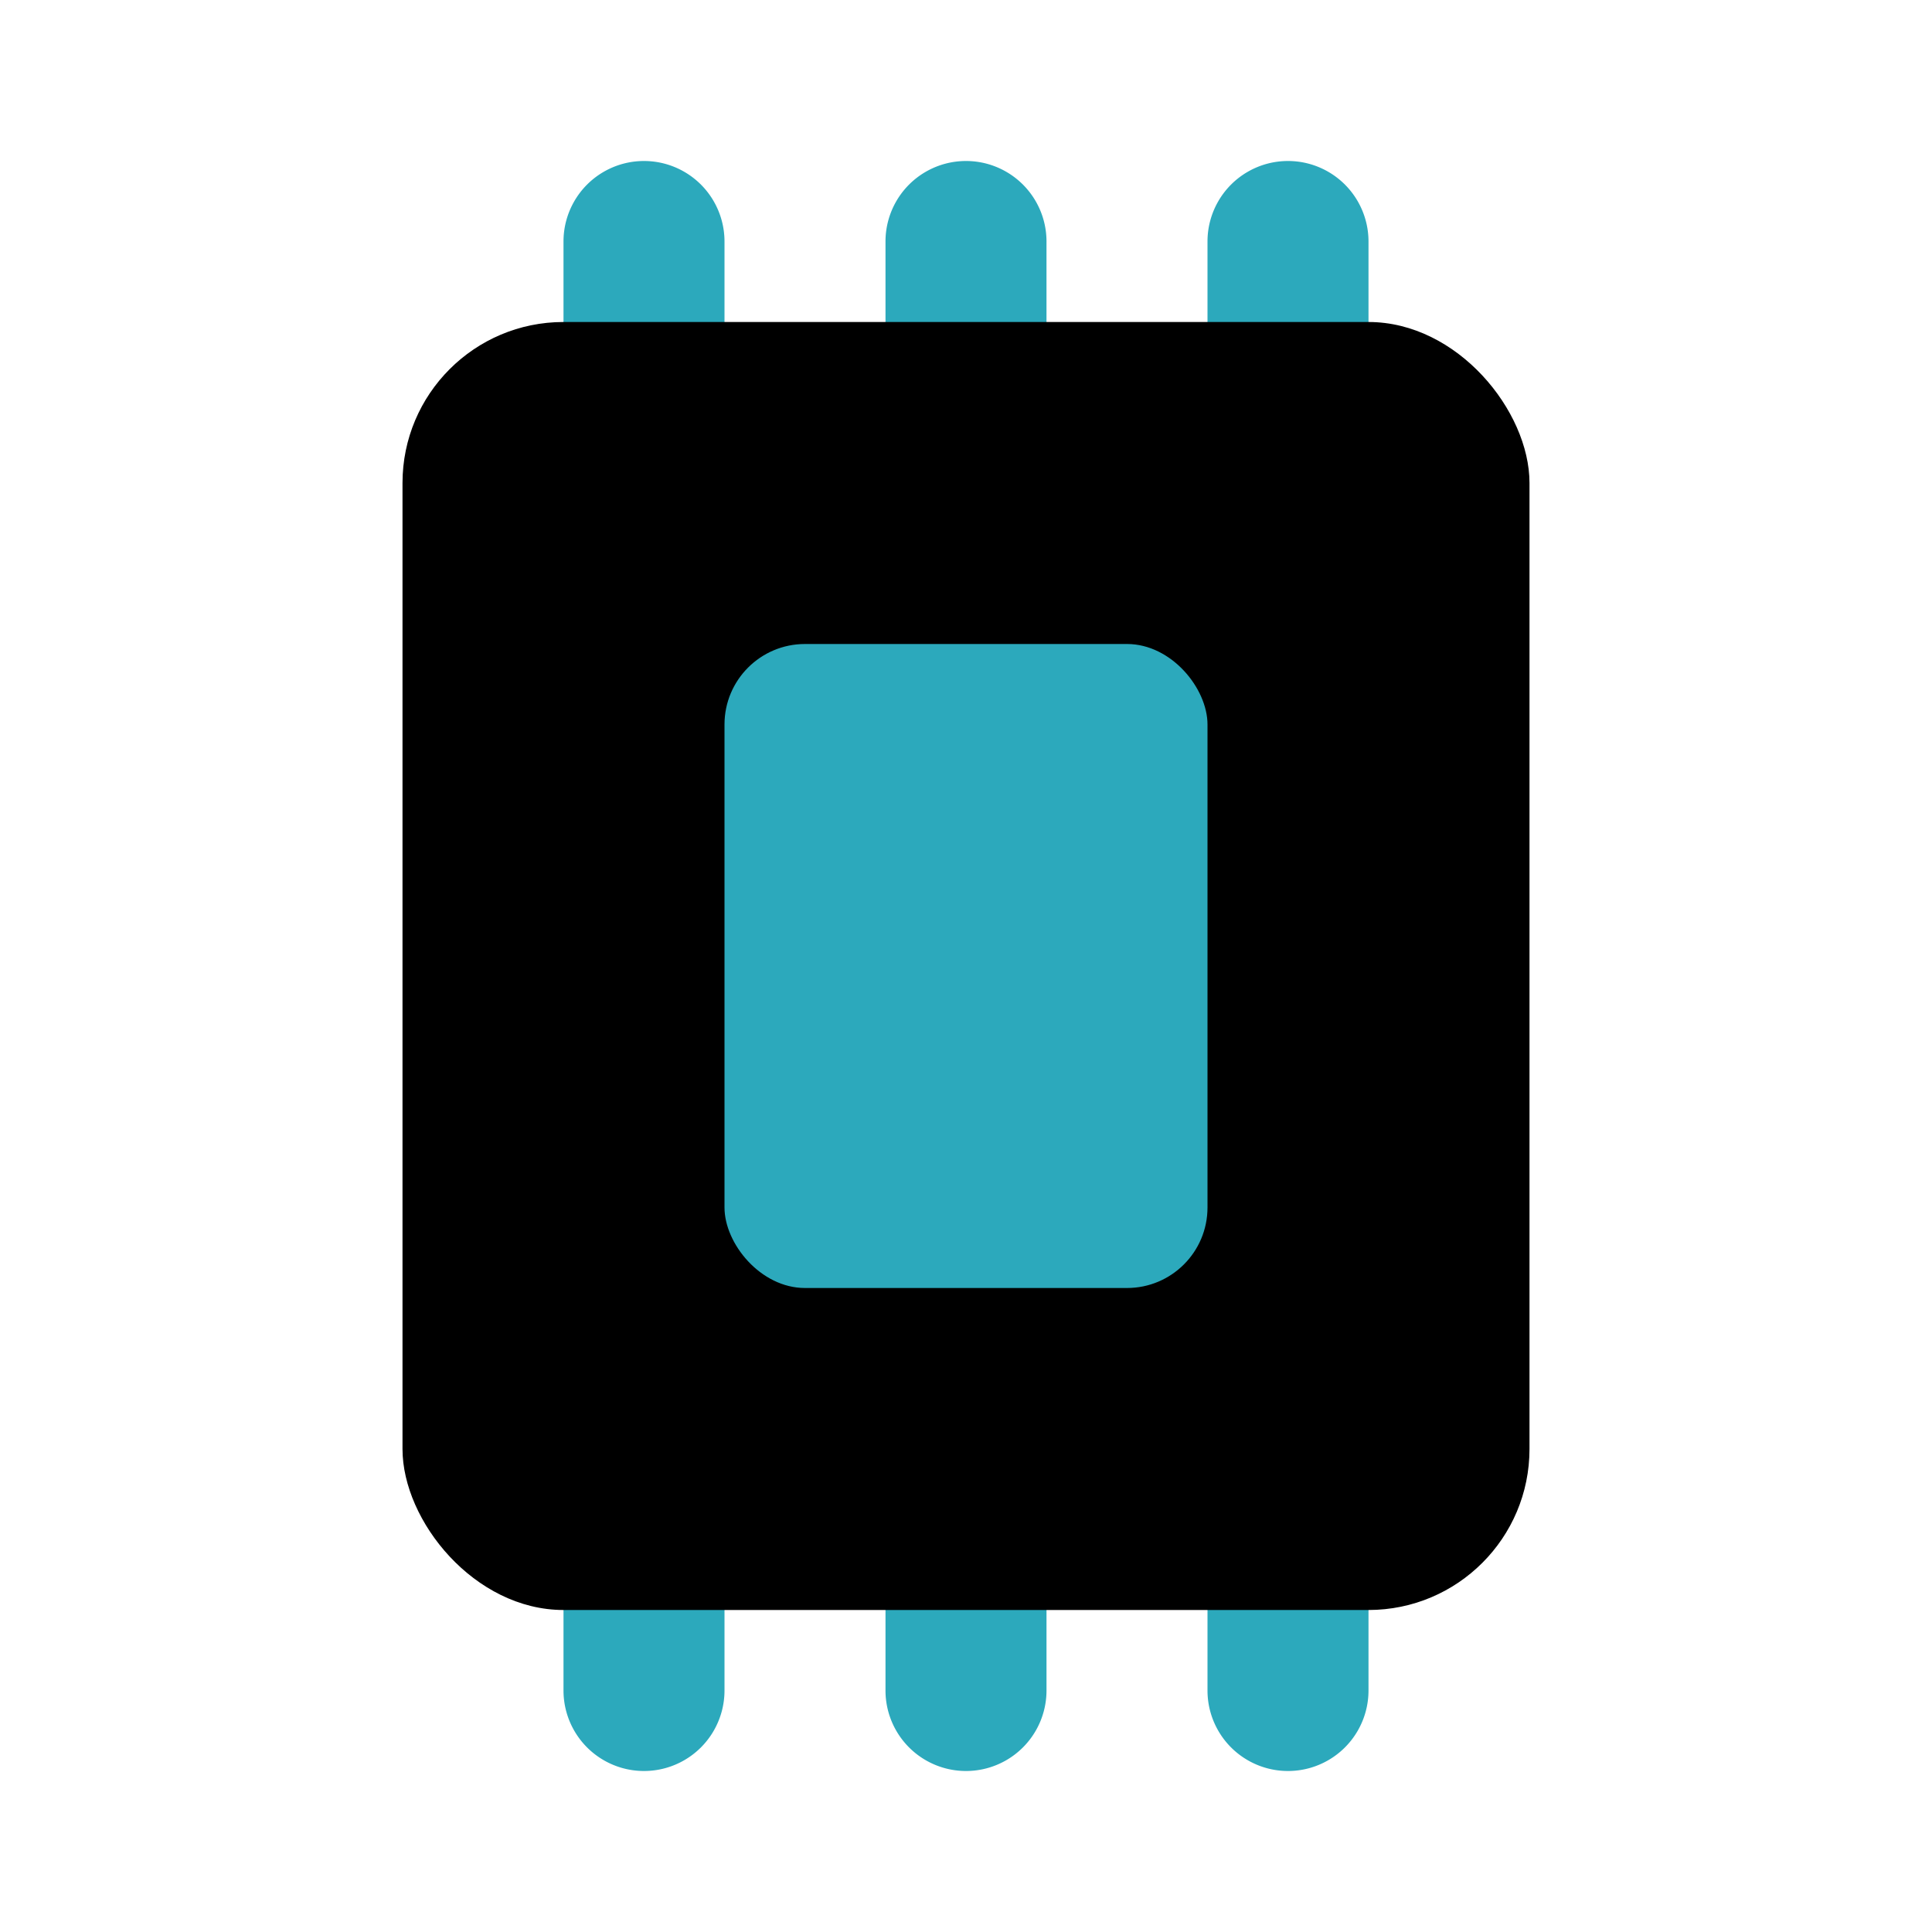
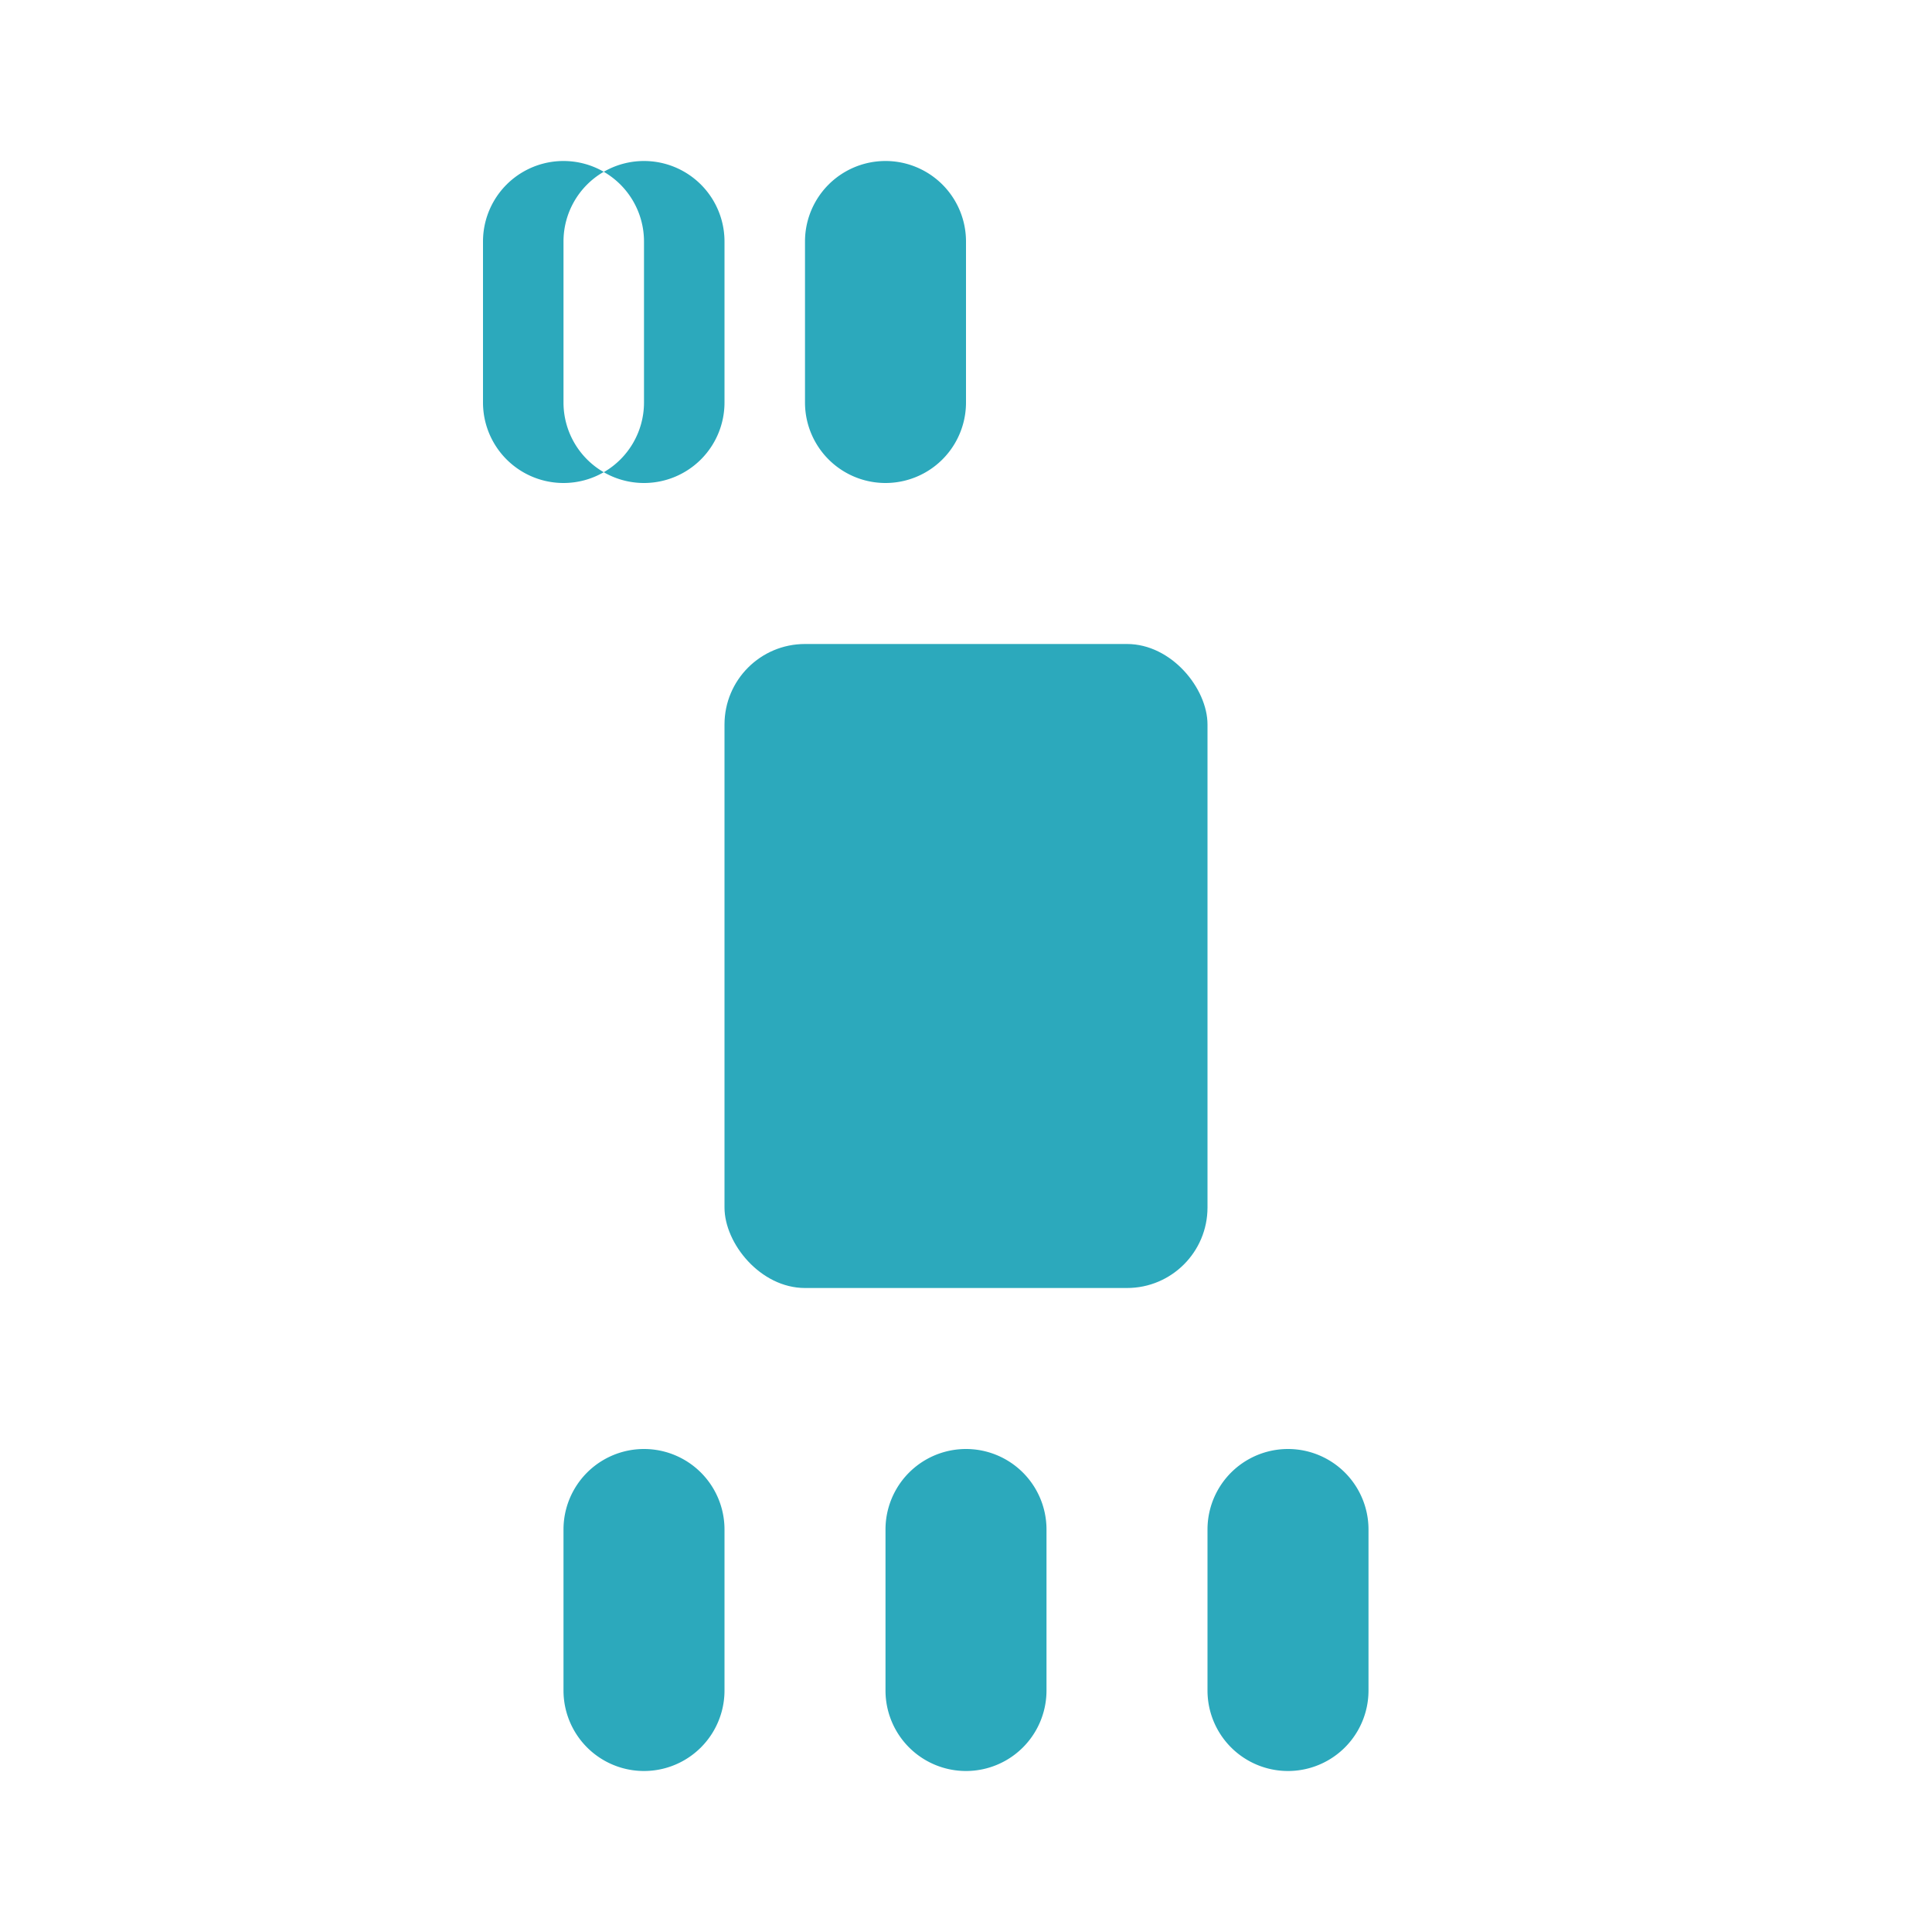
<svg xmlns="http://www.w3.org/2000/svg" fill="#000000" width="800px" height="800px" viewBox="0 0 24 24" id="carpet" data-name="Flat Color" class="icon flat-color">
-   <path id="secondary" d="M8,6A1,1,0,0,1,7,5V3A1,1,0,0,1,9,3V5A1,1,0,0,1,8,6Zm5-1V3a1,1,0,0,0-2,0V5a1,1,0,0,0,2,0Zm4,0V3a1,1,0,0,0-2,0V5a1,1,0,0,0,2,0ZM9,21V19a1,1,0,0,0-2,0v2a1,1,0,0,0,2,0Zm4,0V19a1,1,0,0,0-2,0v2a1,1,0,0,0,2,0Zm4,0V19a1,1,0,0,0-2,0v2a1,1,0,0,0,2,0Z" style="fill: rgb(44, 169, 188);" />
-   <rect id="primary" x="5" y="4" width="14" height="16" rx="2" style="fill: rgb(0, 0, 0);" />
+   <path id="secondary" d="M8,6A1,1,0,0,1,7,5V3A1,1,0,0,1,9,3V5A1,1,0,0,1,8,6ZV3a1,1,0,0,0-2,0V5a1,1,0,0,0,2,0Zm4,0V3a1,1,0,0,0-2,0V5a1,1,0,0,0,2,0ZM9,21V19a1,1,0,0,0-2,0v2a1,1,0,0,0,2,0Zm4,0V19a1,1,0,0,0-2,0v2a1,1,0,0,0,2,0Zm4,0V19a1,1,0,0,0-2,0v2a1,1,0,0,0,2,0Z" style="fill: rgb(44, 169, 188);" />
  <rect id="secondary-2" data-name="secondary" x="9" y="8" width="6" height="8" rx="1" style="fill: rgb(44, 169, 188);" />
</svg>